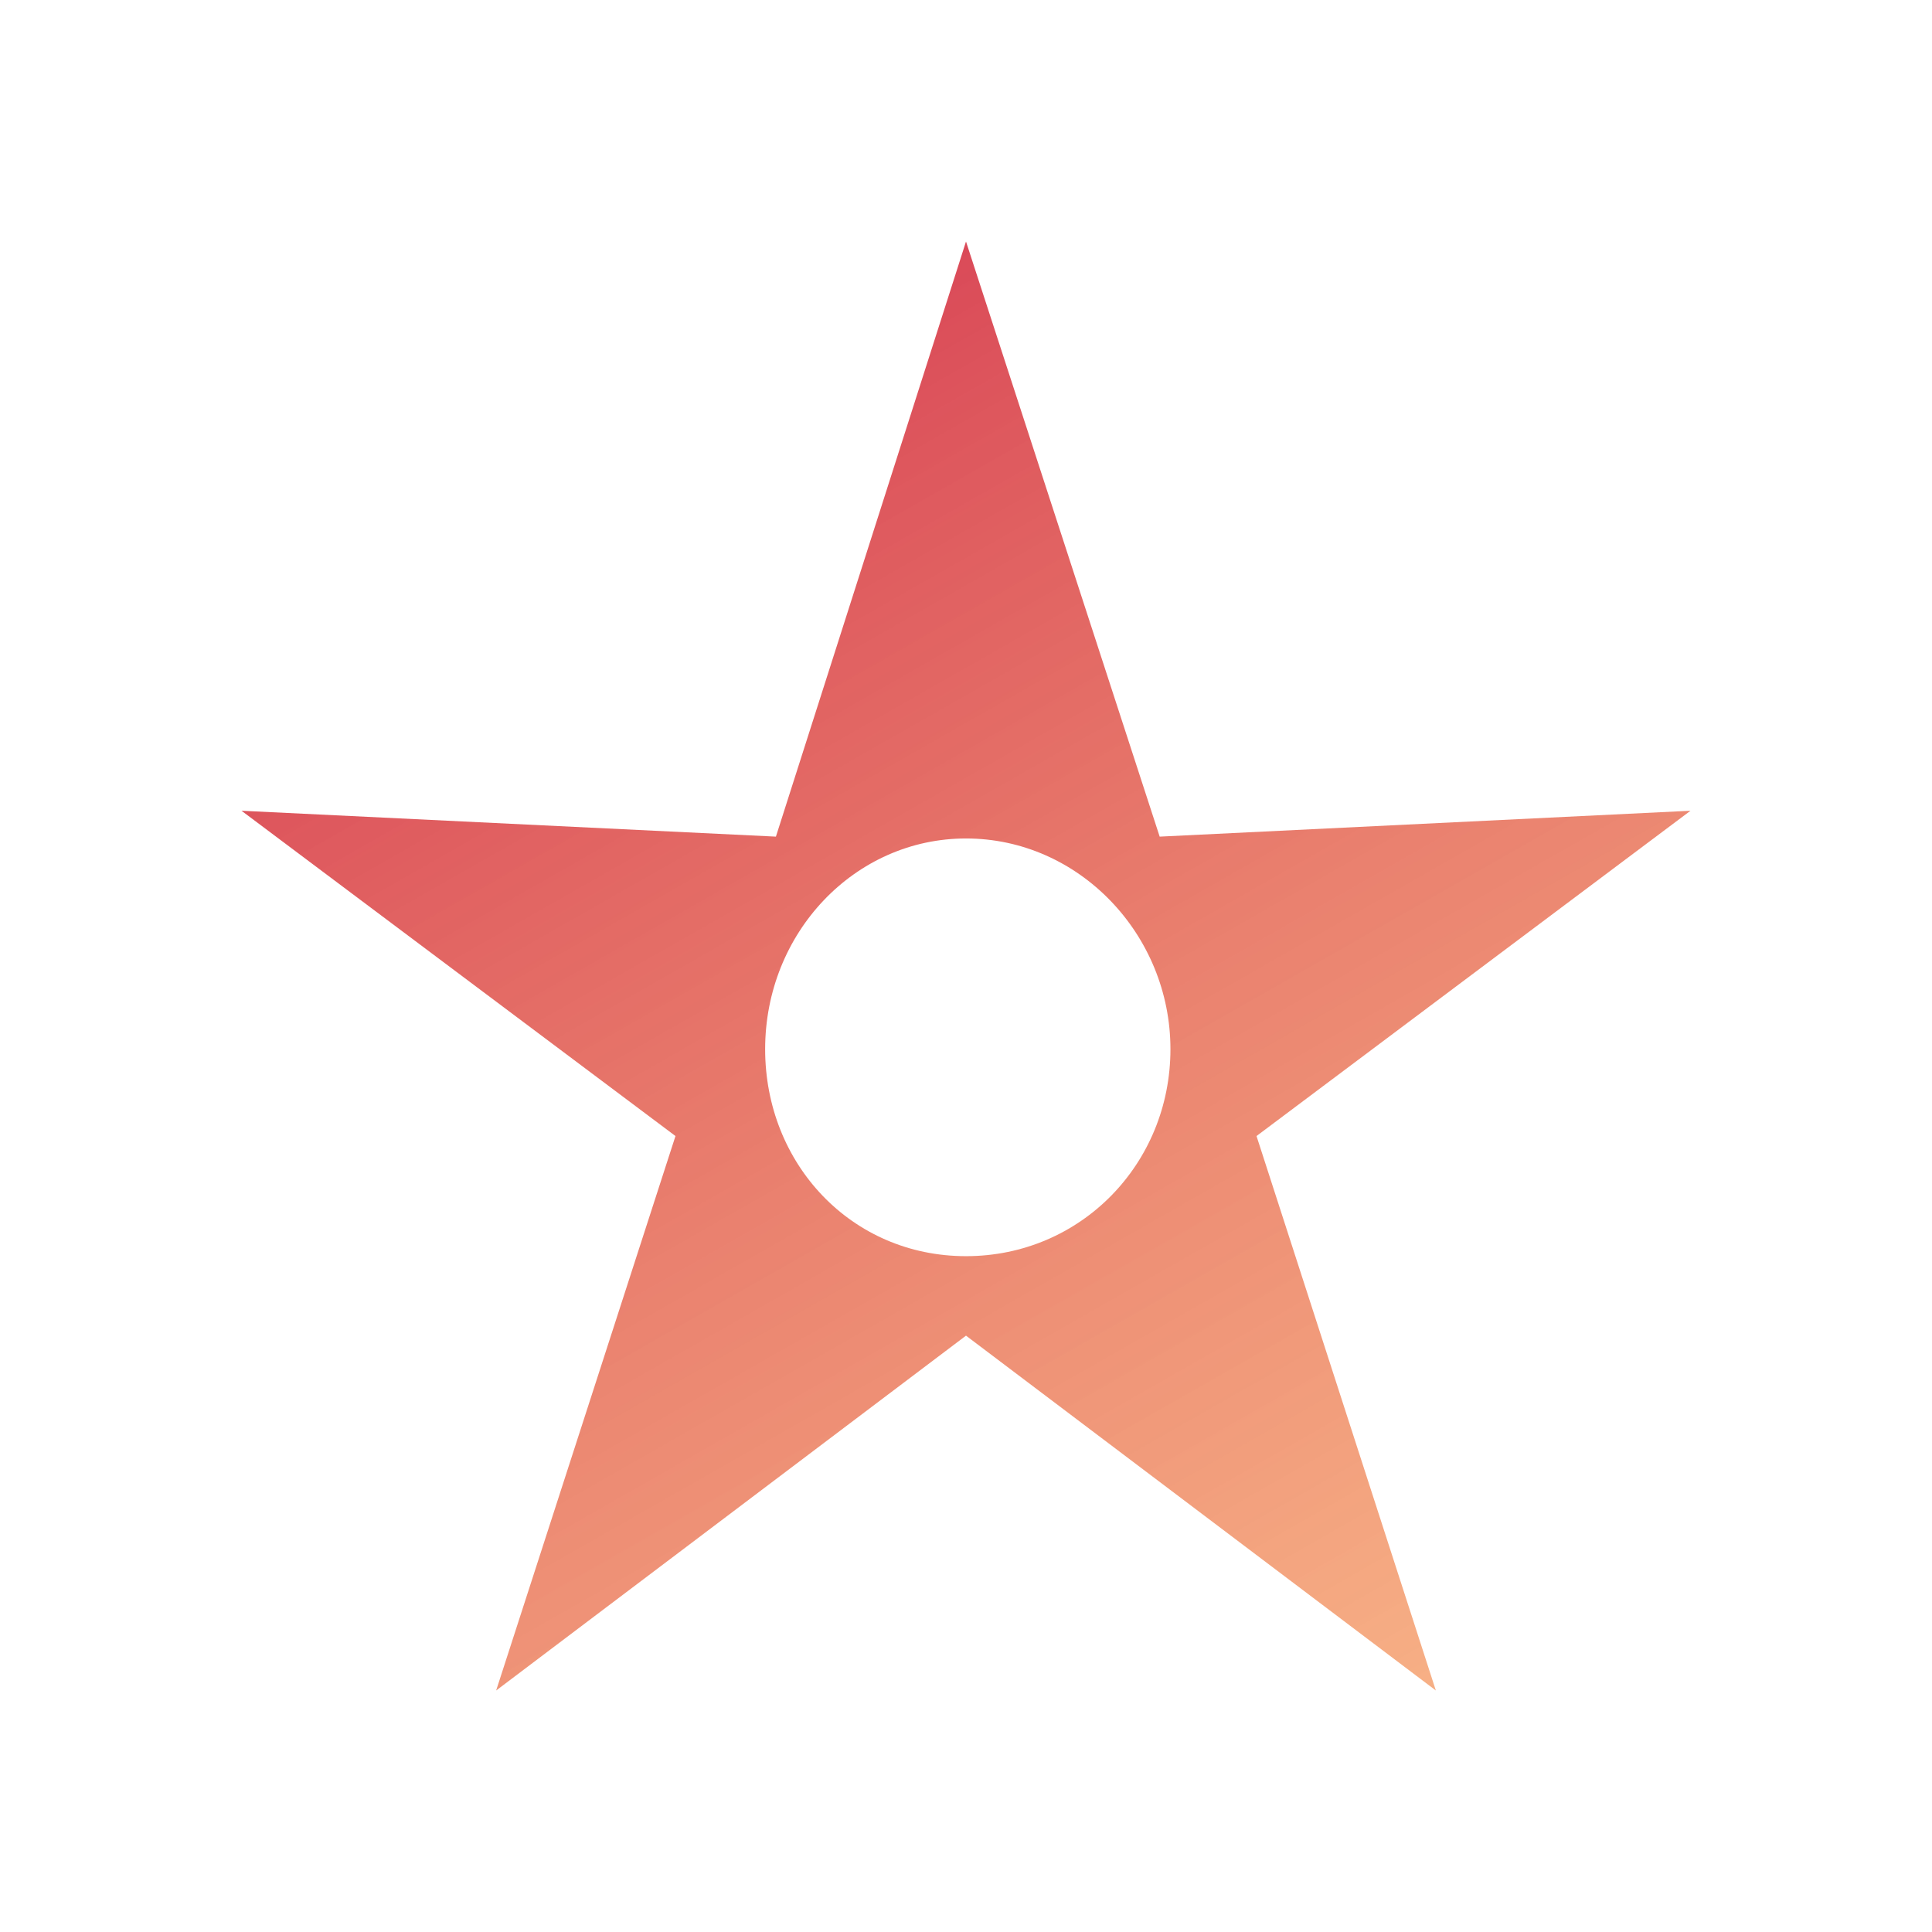
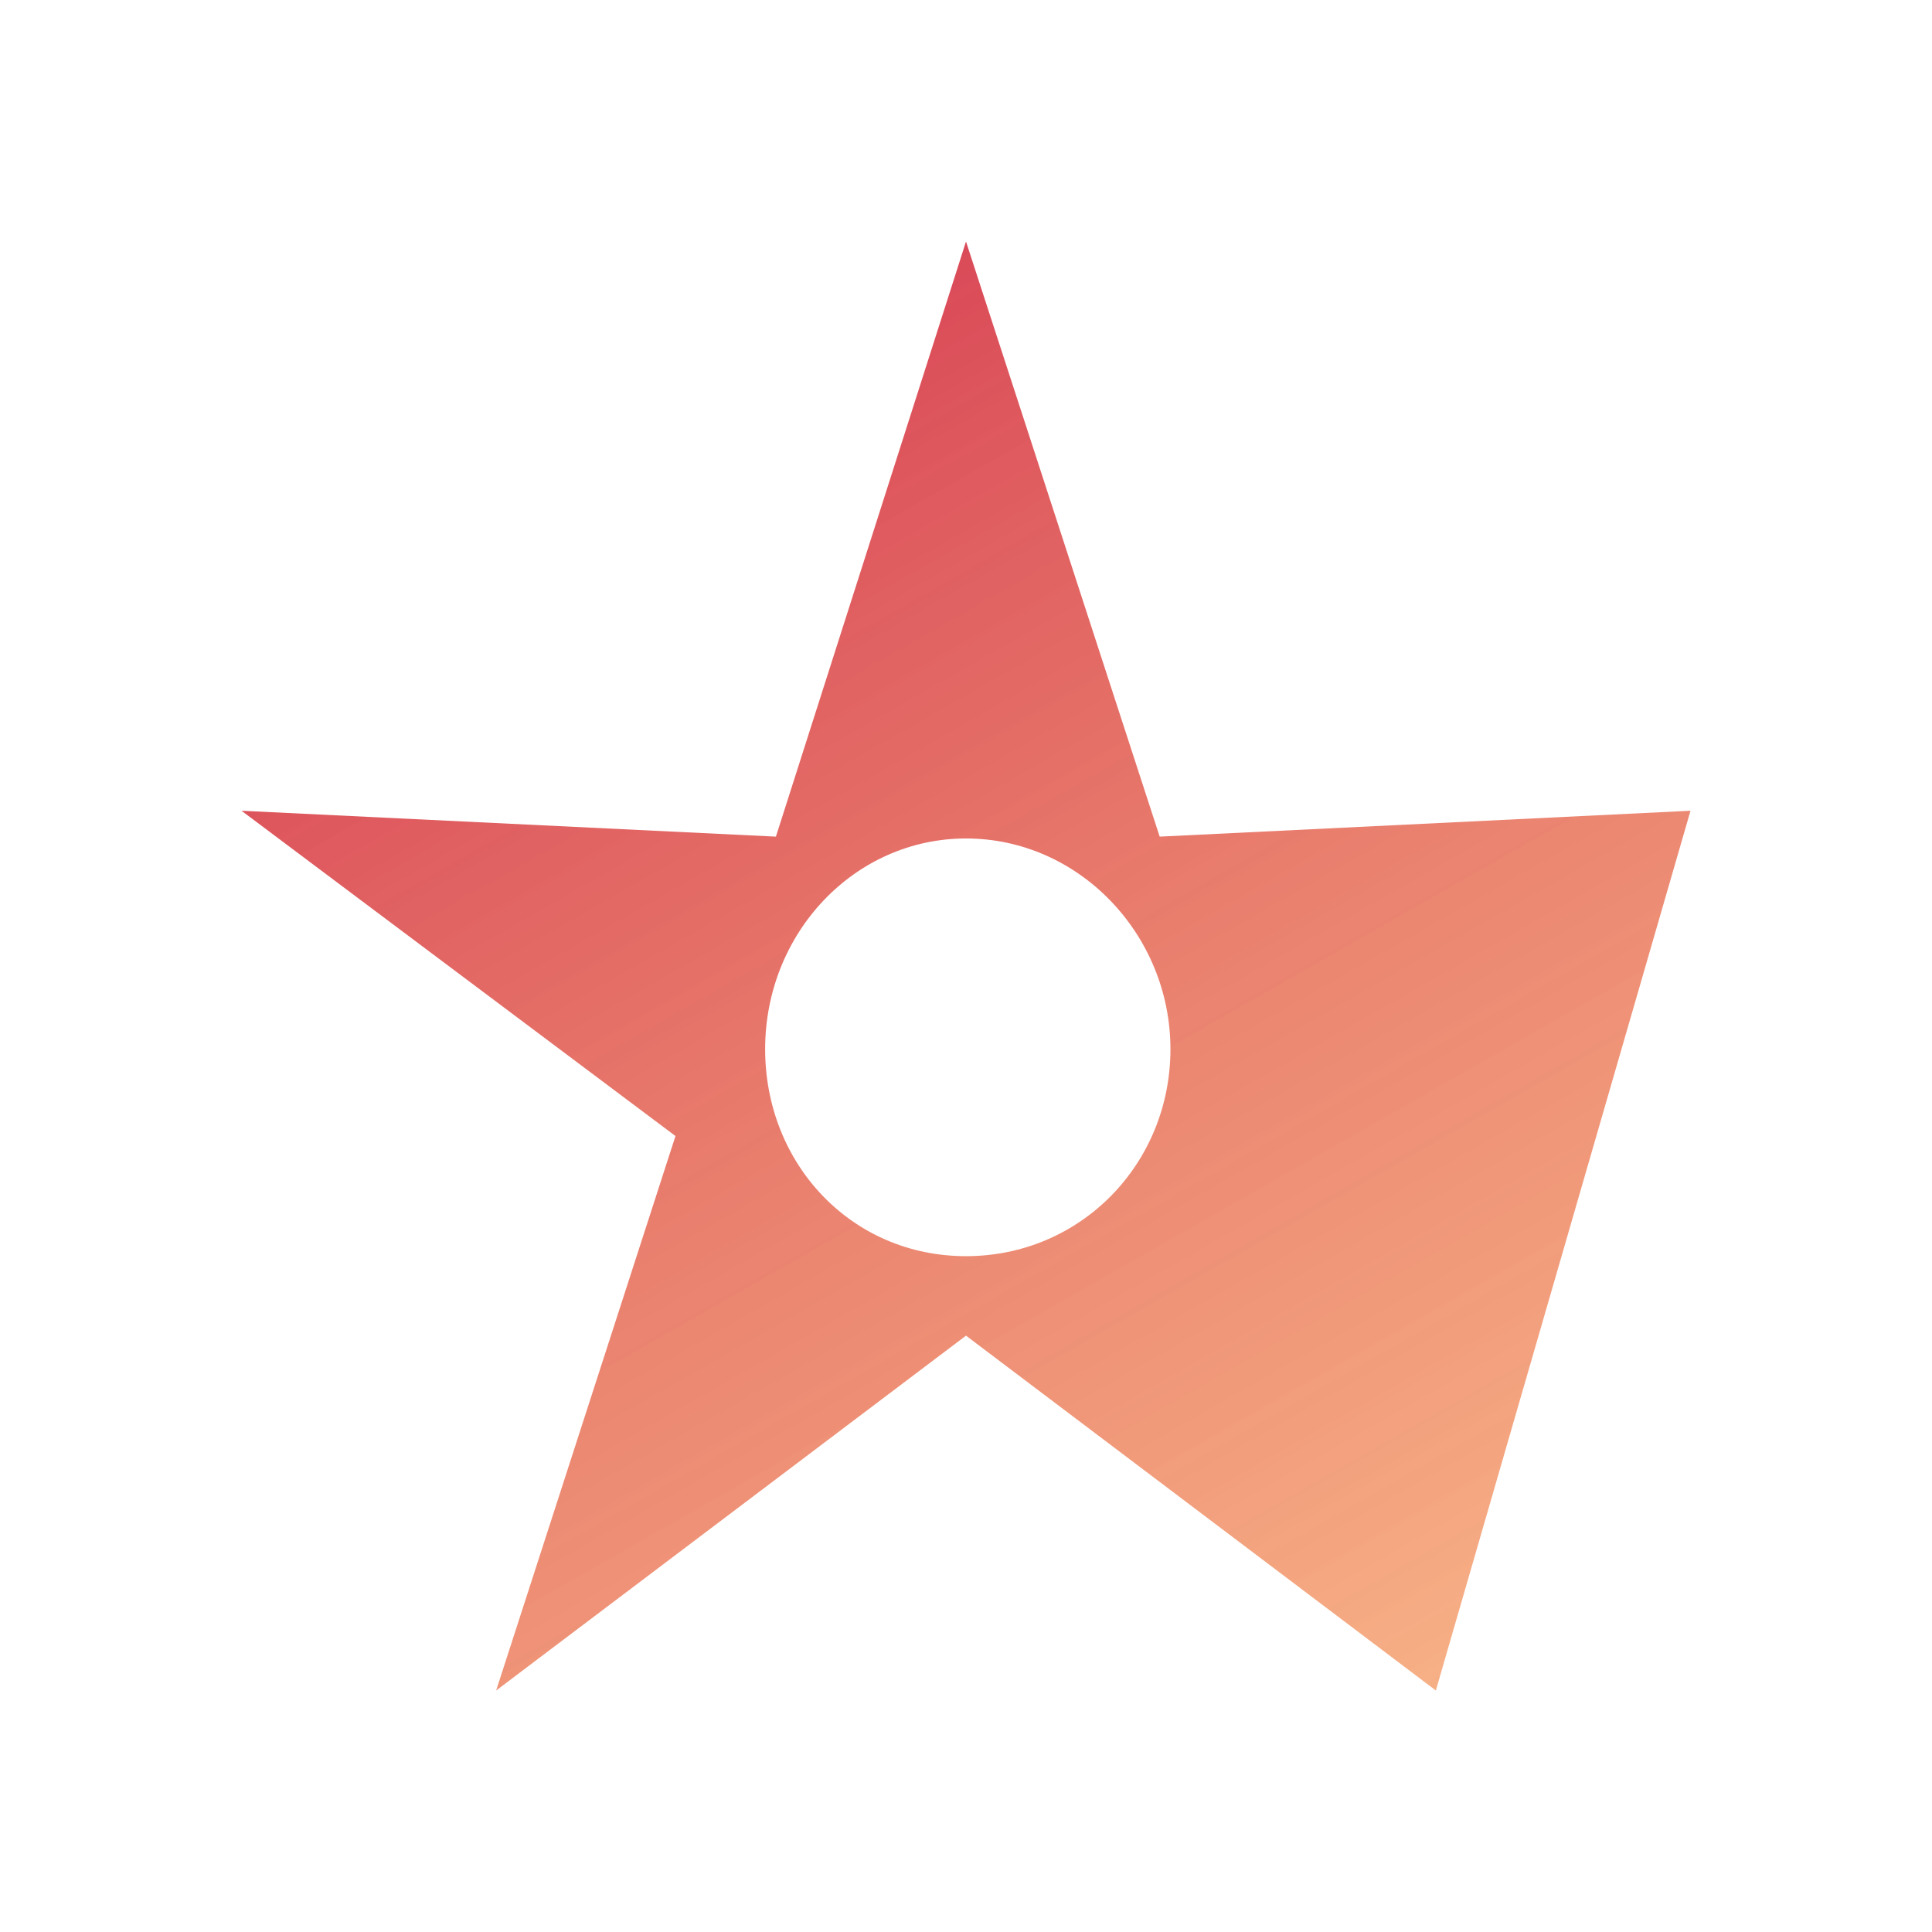
<svg xmlns="http://www.w3.org/2000/svg" width="210" height="210" viewBox="0 0 210 210" fill="none">
-   <path d="M53.929 183.75L73.422 123.482L26.25 88.125L84.338 90.938L105 26.25L126.052 90.938L183.75 88.125L136.578 123.482L156.071 183.75L105 145.179L53.929 183.75ZM105 136.54C117.475 136.54 127.222 126.496 127.222 114.04C127.222 101.585 117.28 91.138 105 91.138C92.915 91.138 83.168 101.384 83.168 114.04C83.168 126.496 92.525 136.54 105 136.54Z" fill="url(#paint0_linear_3_211)" />
+   <path d="M53.929 183.75L73.422 123.482L26.25 88.125L84.338 90.938L105 26.25L126.052 90.938L183.75 88.125L156.071 183.75L105 145.179L53.929 183.75ZM105 136.54C117.475 136.54 127.222 126.496 127.222 114.04C127.222 101.585 117.28 91.138 105 91.138C92.915 91.138 83.168 101.384 83.168 114.04C83.168 126.496 92.525 136.54 105 136.54Z" fill="url(#paint0_linear_3_211)" />
  <defs>
    <linearGradient id="paint0_linear_3_211" x1="105" y1="26.25" x2="219.731" y2="227.676" gradientUnits="userSpaceOnUse">
      <stop stop-color="#DA4A58" />
      <stop offset="1" stop-color="#FFB660" stop-opacity="0.65" />
    </linearGradient>
  </defs>
</svg>